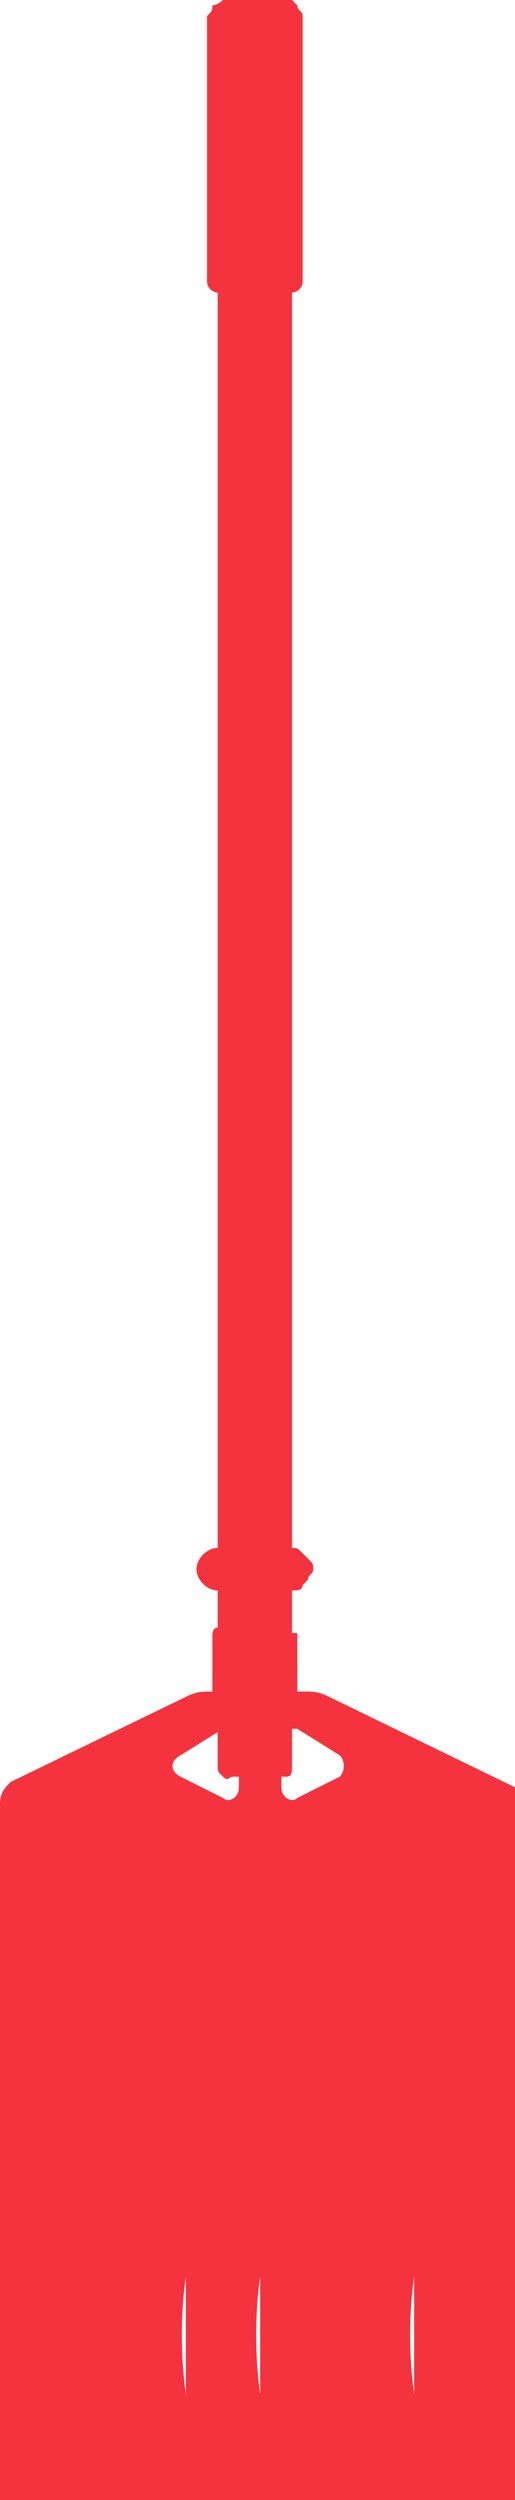
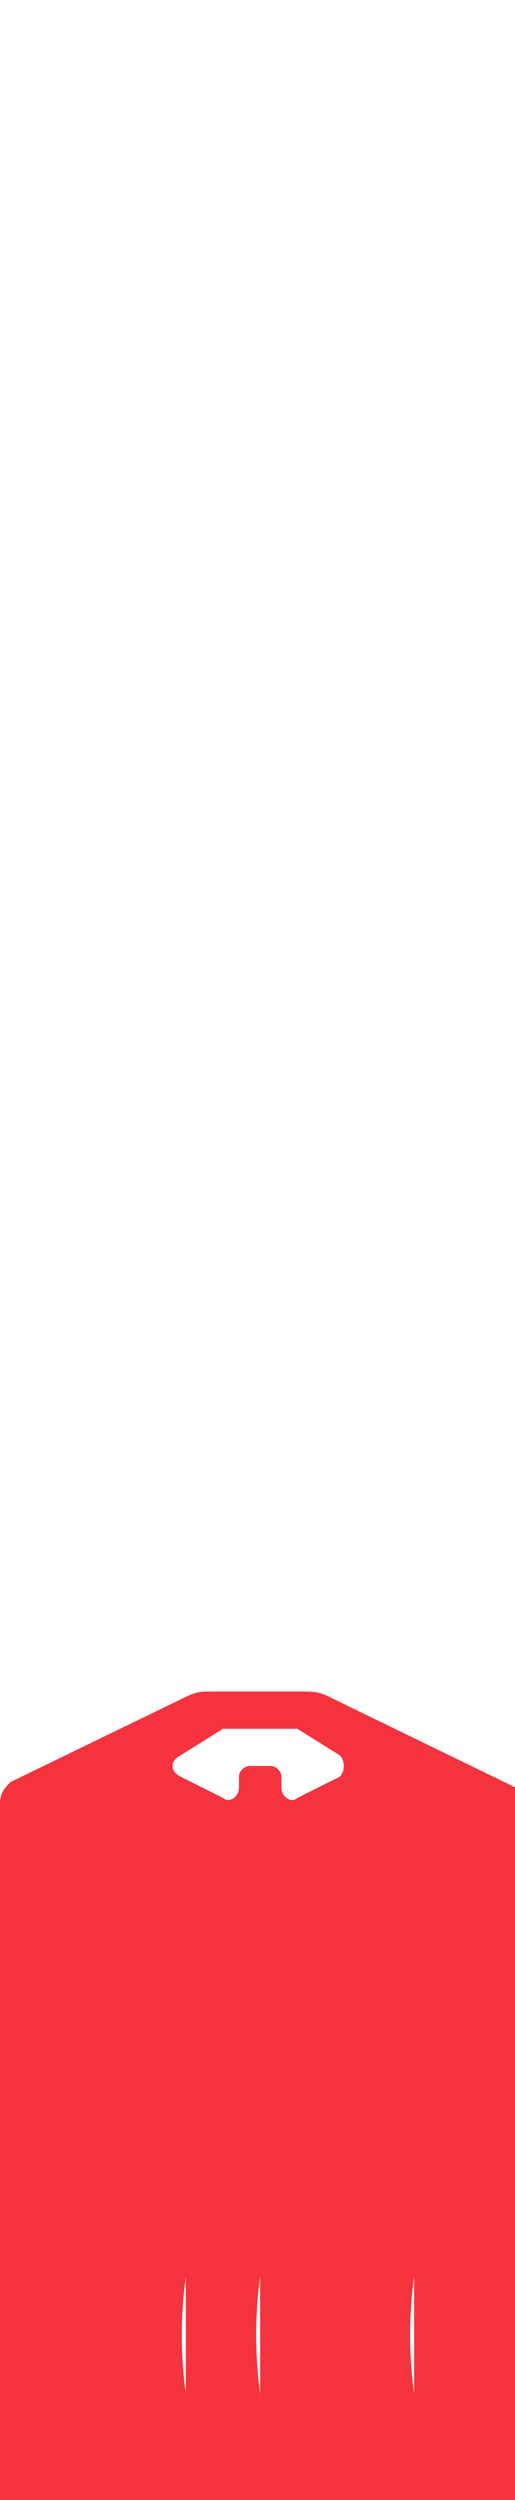
<svg xmlns="http://www.w3.org/2000/svg" version="1.1" id="Capa_1" x="0px" y="0px" viewBox="0 0 9.7 47" style="enable-background:new 0 0 9.7 47;" xml:space="preserve">
  <style type="text/css">
	.st0{fill:#F5333F;}
</style>
  <g>
-     <path class="st0" d="M5.5,29.9c0.1,0,0.2,0,0.2-0.1c0,0,0.1-0.1,0.1-0.1c0-0.1,0.1-0.1,0.1-0.2c0,0.1,0,0.1,0,0.1c0,0,0-0.1,0-0.1   c0-0.1,0-0.1,0-0.1c0,0,0,0.1,0,0.1c0-0.1,0-0.1-0.1-0.2c0,0-0.1-0.1-0.1-0.1c-0.1-0.1-0.1-0.1-0.2-0.1l0-23.6   c0.1,0,0.2-0.1,0.2-0.2c0-0.1,0-0.2,0-0.2V4.9l0-0.8l0-1.6l0-1.6l0-0.4c0-0.1,0-0.1,0-0.2c0-0.1-0.1-0.1-0.1-0.2   C5.6,0.1,5.5,0,5.5,0C5.4,0,5.3,0,5.3,0L4.9,0L4.5,0C4.4,0,4.3,0,4.2,0C4.2,0,4.1,0.1,4,0.1C4,0.2,4,0.2,3.9,0.3c0,0.1,0,0.1,0,0.2   l0,0.4l0,1.6l0,1.6l0,0.8v0.2c0,0.1,0,0.1,0,0.2c0,0.1,0.1,0.2,0.2,0.2l0,23.6c-0.2,0-0.4,0.2-0.4,0.4c0,0.2,0.2,0.4,0.4,0.4l0,0.7   c-0.1,0-0.1,0.1-0.1,0.2v0.2l0,0.5l0,0.5v0.2c0,0.1,0,0.2,0.1,0.2l0,0.8c0,0.1,0,0.1,0.1,0.2c0.1,0.1,0.1,0,0.2,0l0.4,0l0.4,0   c0.1,0,0.1,0,0.2,0c0.1,0,0.1-0.1,0.1-0.2l0-0.8c0.1,0,0.1-0.1,0.1-0.2V32l0-0.5l0-0.5v-0.2c0,0,0-0.1,0-0.1c0,0,0,0,0,0   c0,0,0,0,0,0c0,0,0,0,0,0c0,0-0.1,0-0.1,0L5.5,29.9z M5.4,5.5L5.4,5.5L5.4,5.5L5.4,5.5z M4.3,5.5L4.3,5.5L4.3,5.5L4.3,5.5z    M5.5,29.9C5.5,29.9,5.6,29.9,5.5,29.9C5.6,29.9,5.5,29.9,5.5,29.9z M5.5,29.2C5.5,29.2,5.6,29.2,5.5,29.2   C5.6,29.2,5.5,29.2,5.5,29.2z M5.6,30.8C5.6,30.8,5.6,30.8,5.6,30.8C5.6,30.8,5.6,30.8,5.6,30.8z" />
    <path class="st0" d="M6.2,31.9c-0.2-0.1-0.3-0.1-0.5-0.1H4c-0.2,0-0.3,0-0.5,0.1l-3.3,1.6C0.1,33.6,0,33.7,0,33.9V47h9.7V33.6   L6.2,31.9z M2,42.8c0,0.7,0,1.5,0,2.2C2,44.3,2,43.5,2,42.8l-0.1-2.2l0-2.2c0-0.7,0-1.5,0-2.2c0,0.7,0,1.5,0,2.2l0,2.2L2,42.8z    M3.5,42.8c0,0.7,0,1.5,0,2.2C3.4,44.3,3.4,43.5,3.5,42.8l-0.1-2.2l0-2.2c0-0.7,0-1.5,0-2.2c0,0.7,0,1.5,0,2.2l0,2.2L3.5,42.8z    M4.9,42.8c0,0.7,0,1.5,0,2.2C4.8,44.3,4.8,43.5,4.9,42.8l-0.1-2.2l0-2.2c0-0.7,0-1.5,0-2.2c0,0.7,0,1.5,0,2.2l0,2.2L4.9,42.8z    M6.3,42.8c0,0.7,0,1.5,0,2.2C6.3,44.3,6.3,43.5,6.3,42.8l-0.1-2.2l0-2.2c0-0.7,0-1.5,0-2.2c0,0.7,0,1.5,0,2.2l0,2.2L6.3,42.8z    M6.4,33.4l-0.8,0.4c-0.1,0.1-0.3,0-0.3-0.2v-0.2c0-0.1-0.1-0.2-0.2-0.2H4.9H4.7c-0.1,0-0.2,0.1-0.2,0.2v0.2c0,0.2-0.2,0.3-0.3,0.2   l-0.8-0.4c-0.2-0.1-0.2-0.3,0-0.4l0.8-0.5c0,0,0.1,0,0.1,0h0.6h0.6c0,0,0.1,0,0.1,0L6.4,33C6.5,33.1,6.5,33.3,6.4,33.4z M7.8,42.8   c0,0.7,0,1.5,0,2.2C7.7,44.3,7.7,43.5,7.8,42.8l-0.1-2.2l0-2.2c0-0.7,0-1.5,0-2.2c0,0.7,0,1.5,0,2.2l0,2.2L7.8,42.8z" />
  </g>
</svg>